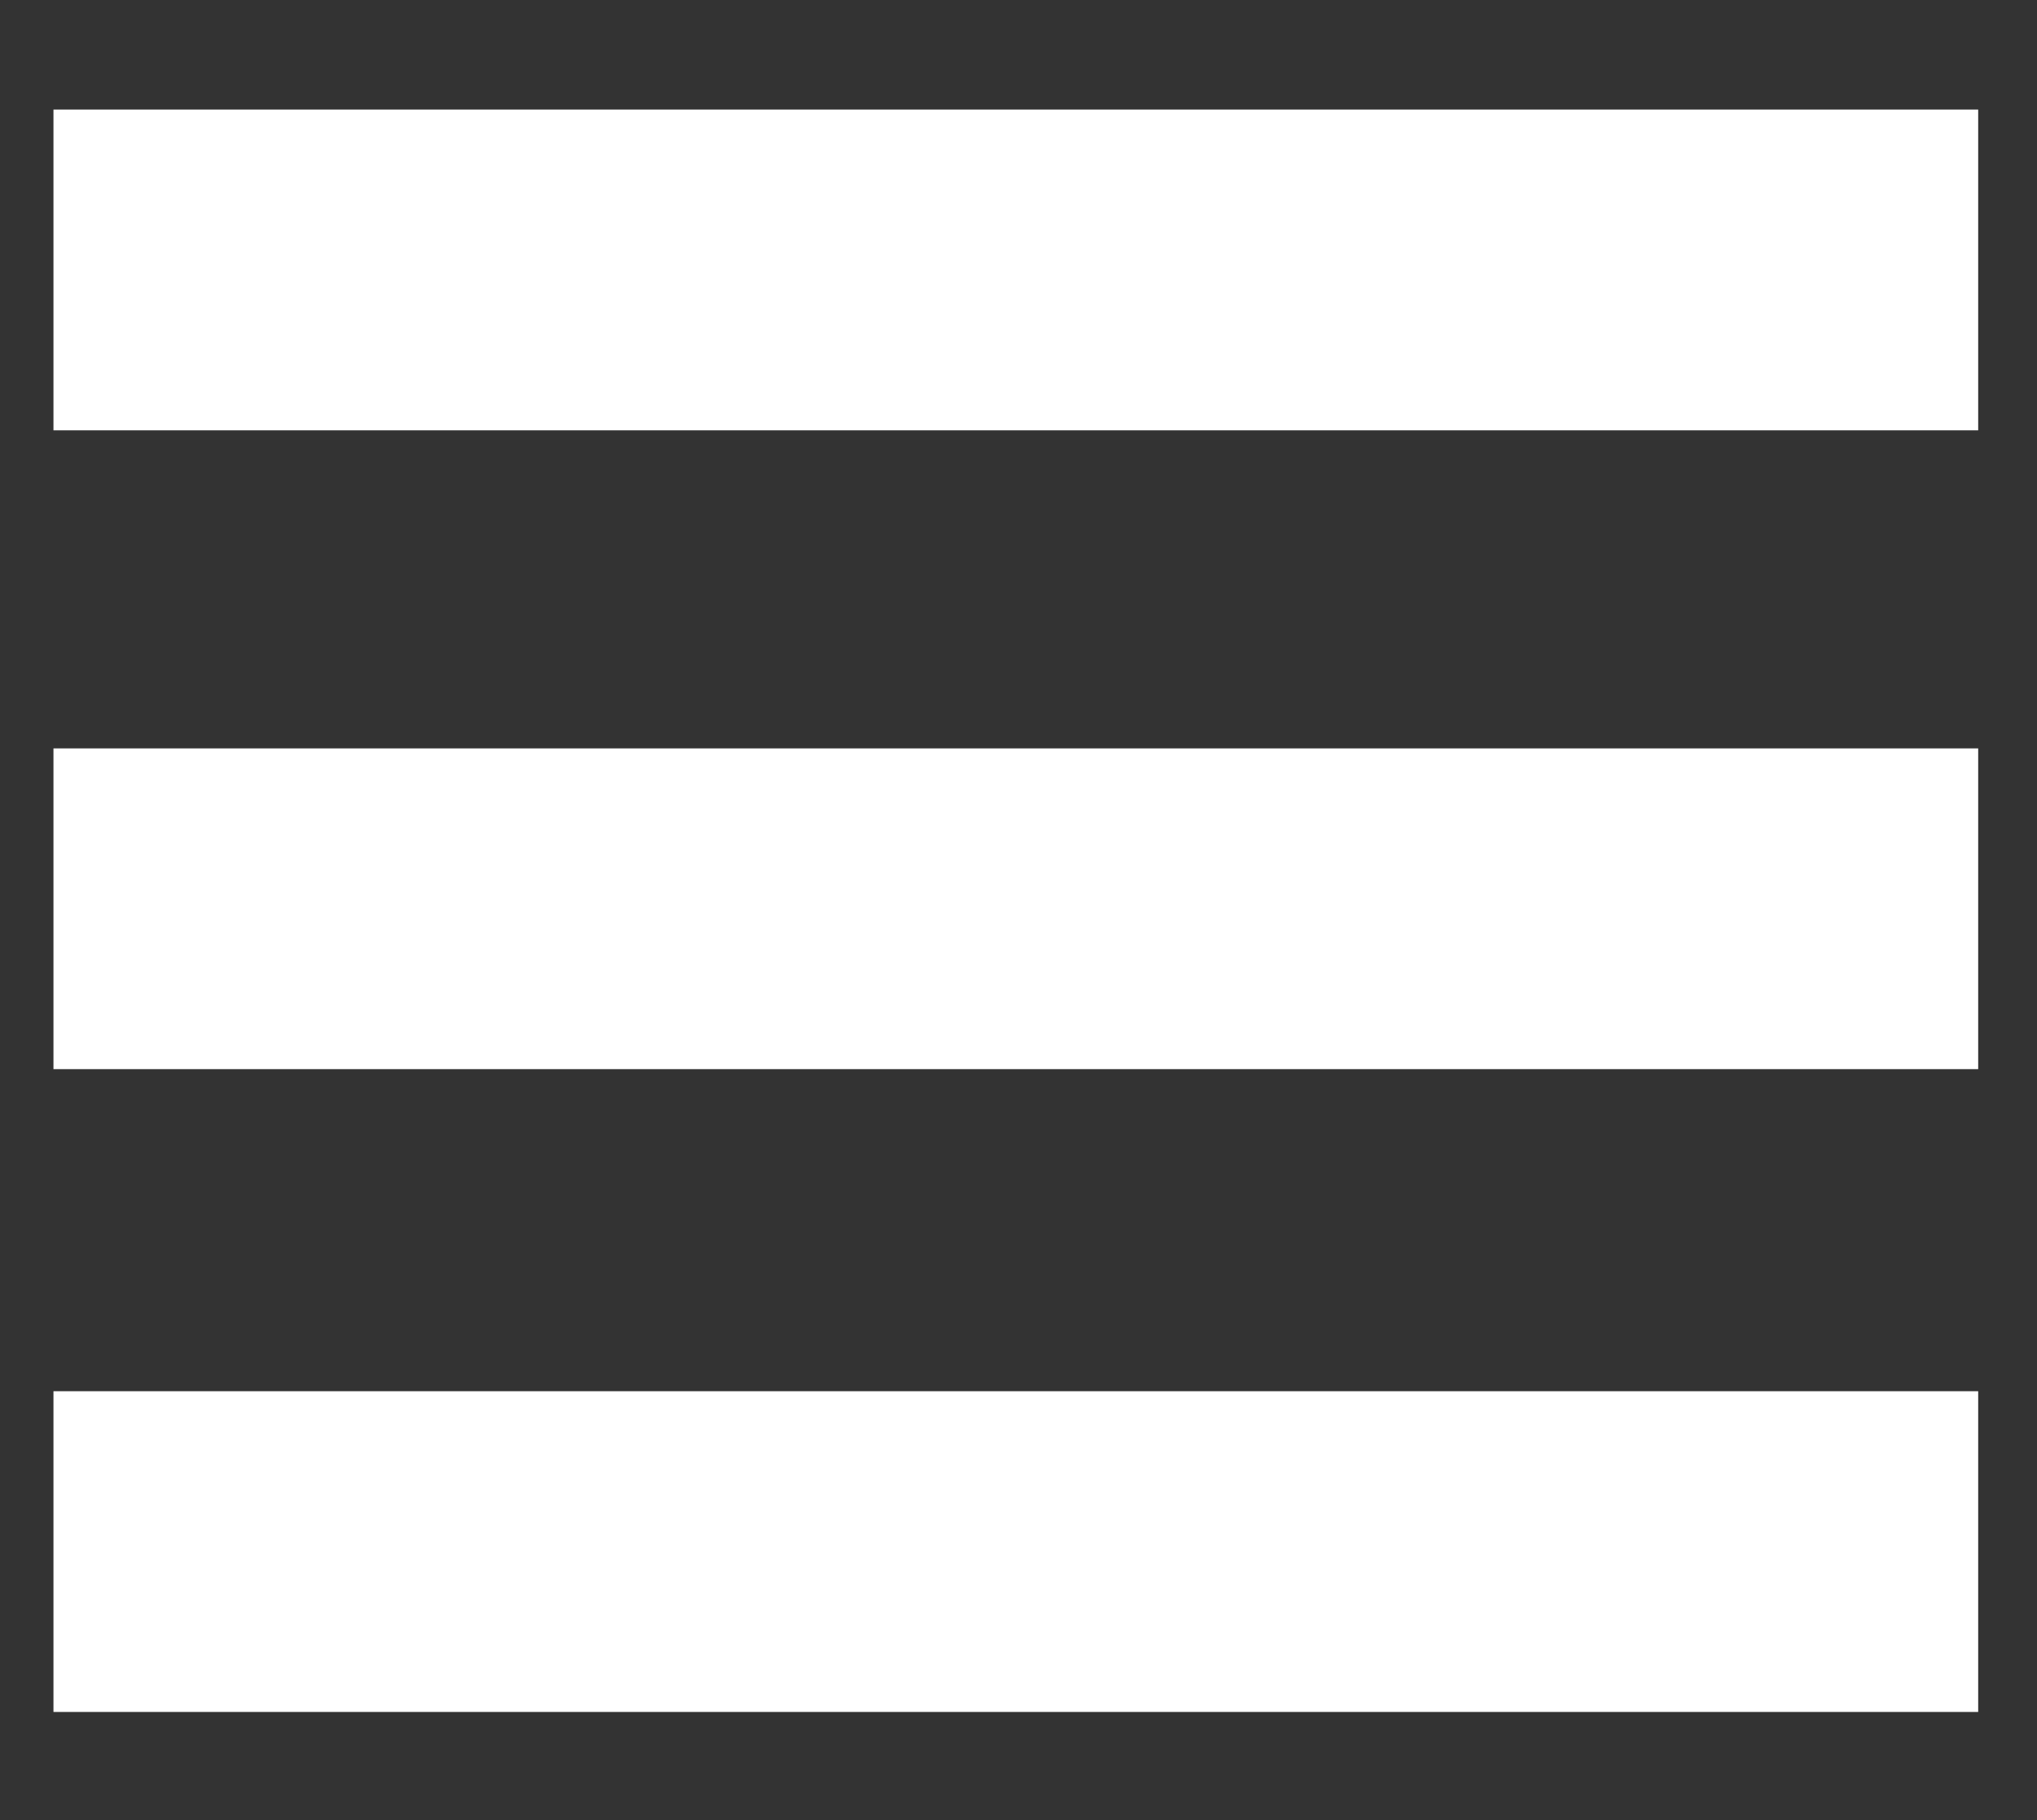
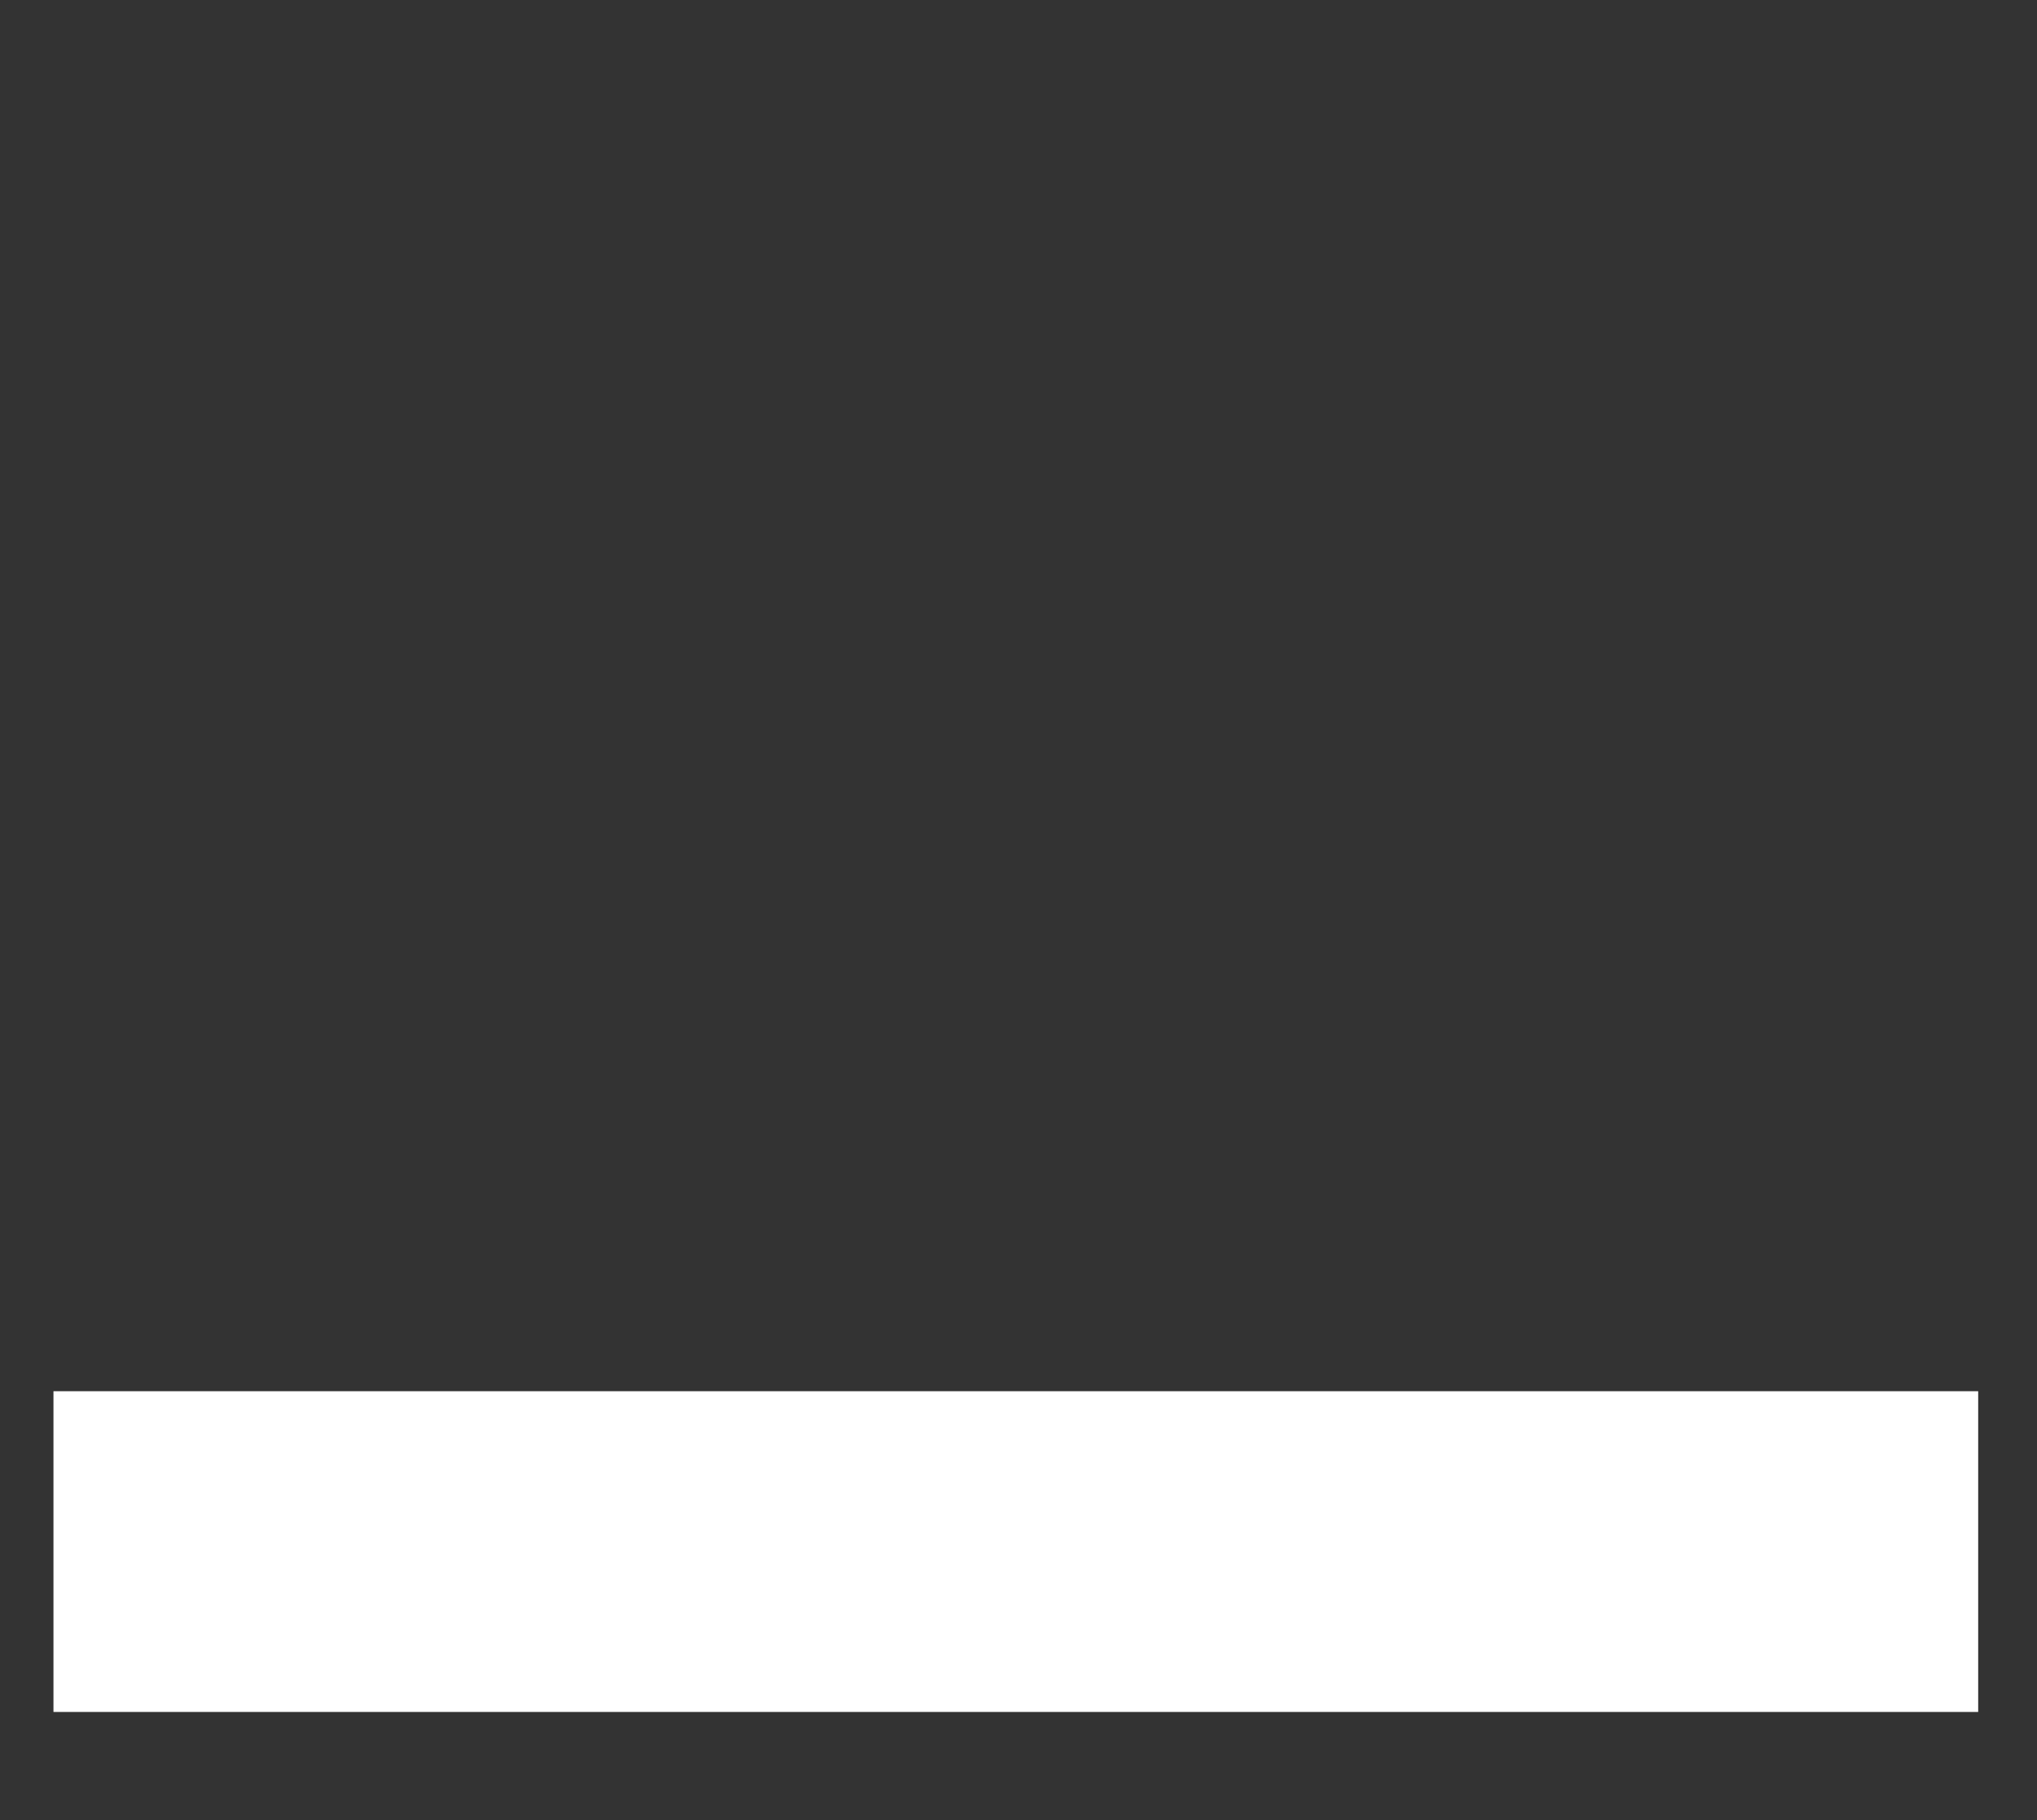
<svg xmlns="http://www.w3.org/2000/svg" version="1.0" id="Ebene_1" x="0px" y="0px" width="152.4px" height="136.2px" viewBox="0 0 152.4 136.2" enable-background="new 0 0 152.4 136.2" xml:space="preserve">
  <rect x="0" y="0" width="152.4" height="136.2" fill="#333333" stroke="none" />
  <g>
-     <rect x="4" y="8.2" fill="#FFFFFF" width="144" height="24" />
-     <rect x="4" y="56" fill="#FFFFFF" width="144" height="24" />
    <rect x="4" y="104.1" fill="#FFFFFF" width="144" height="24" />
  </g>
</svg>